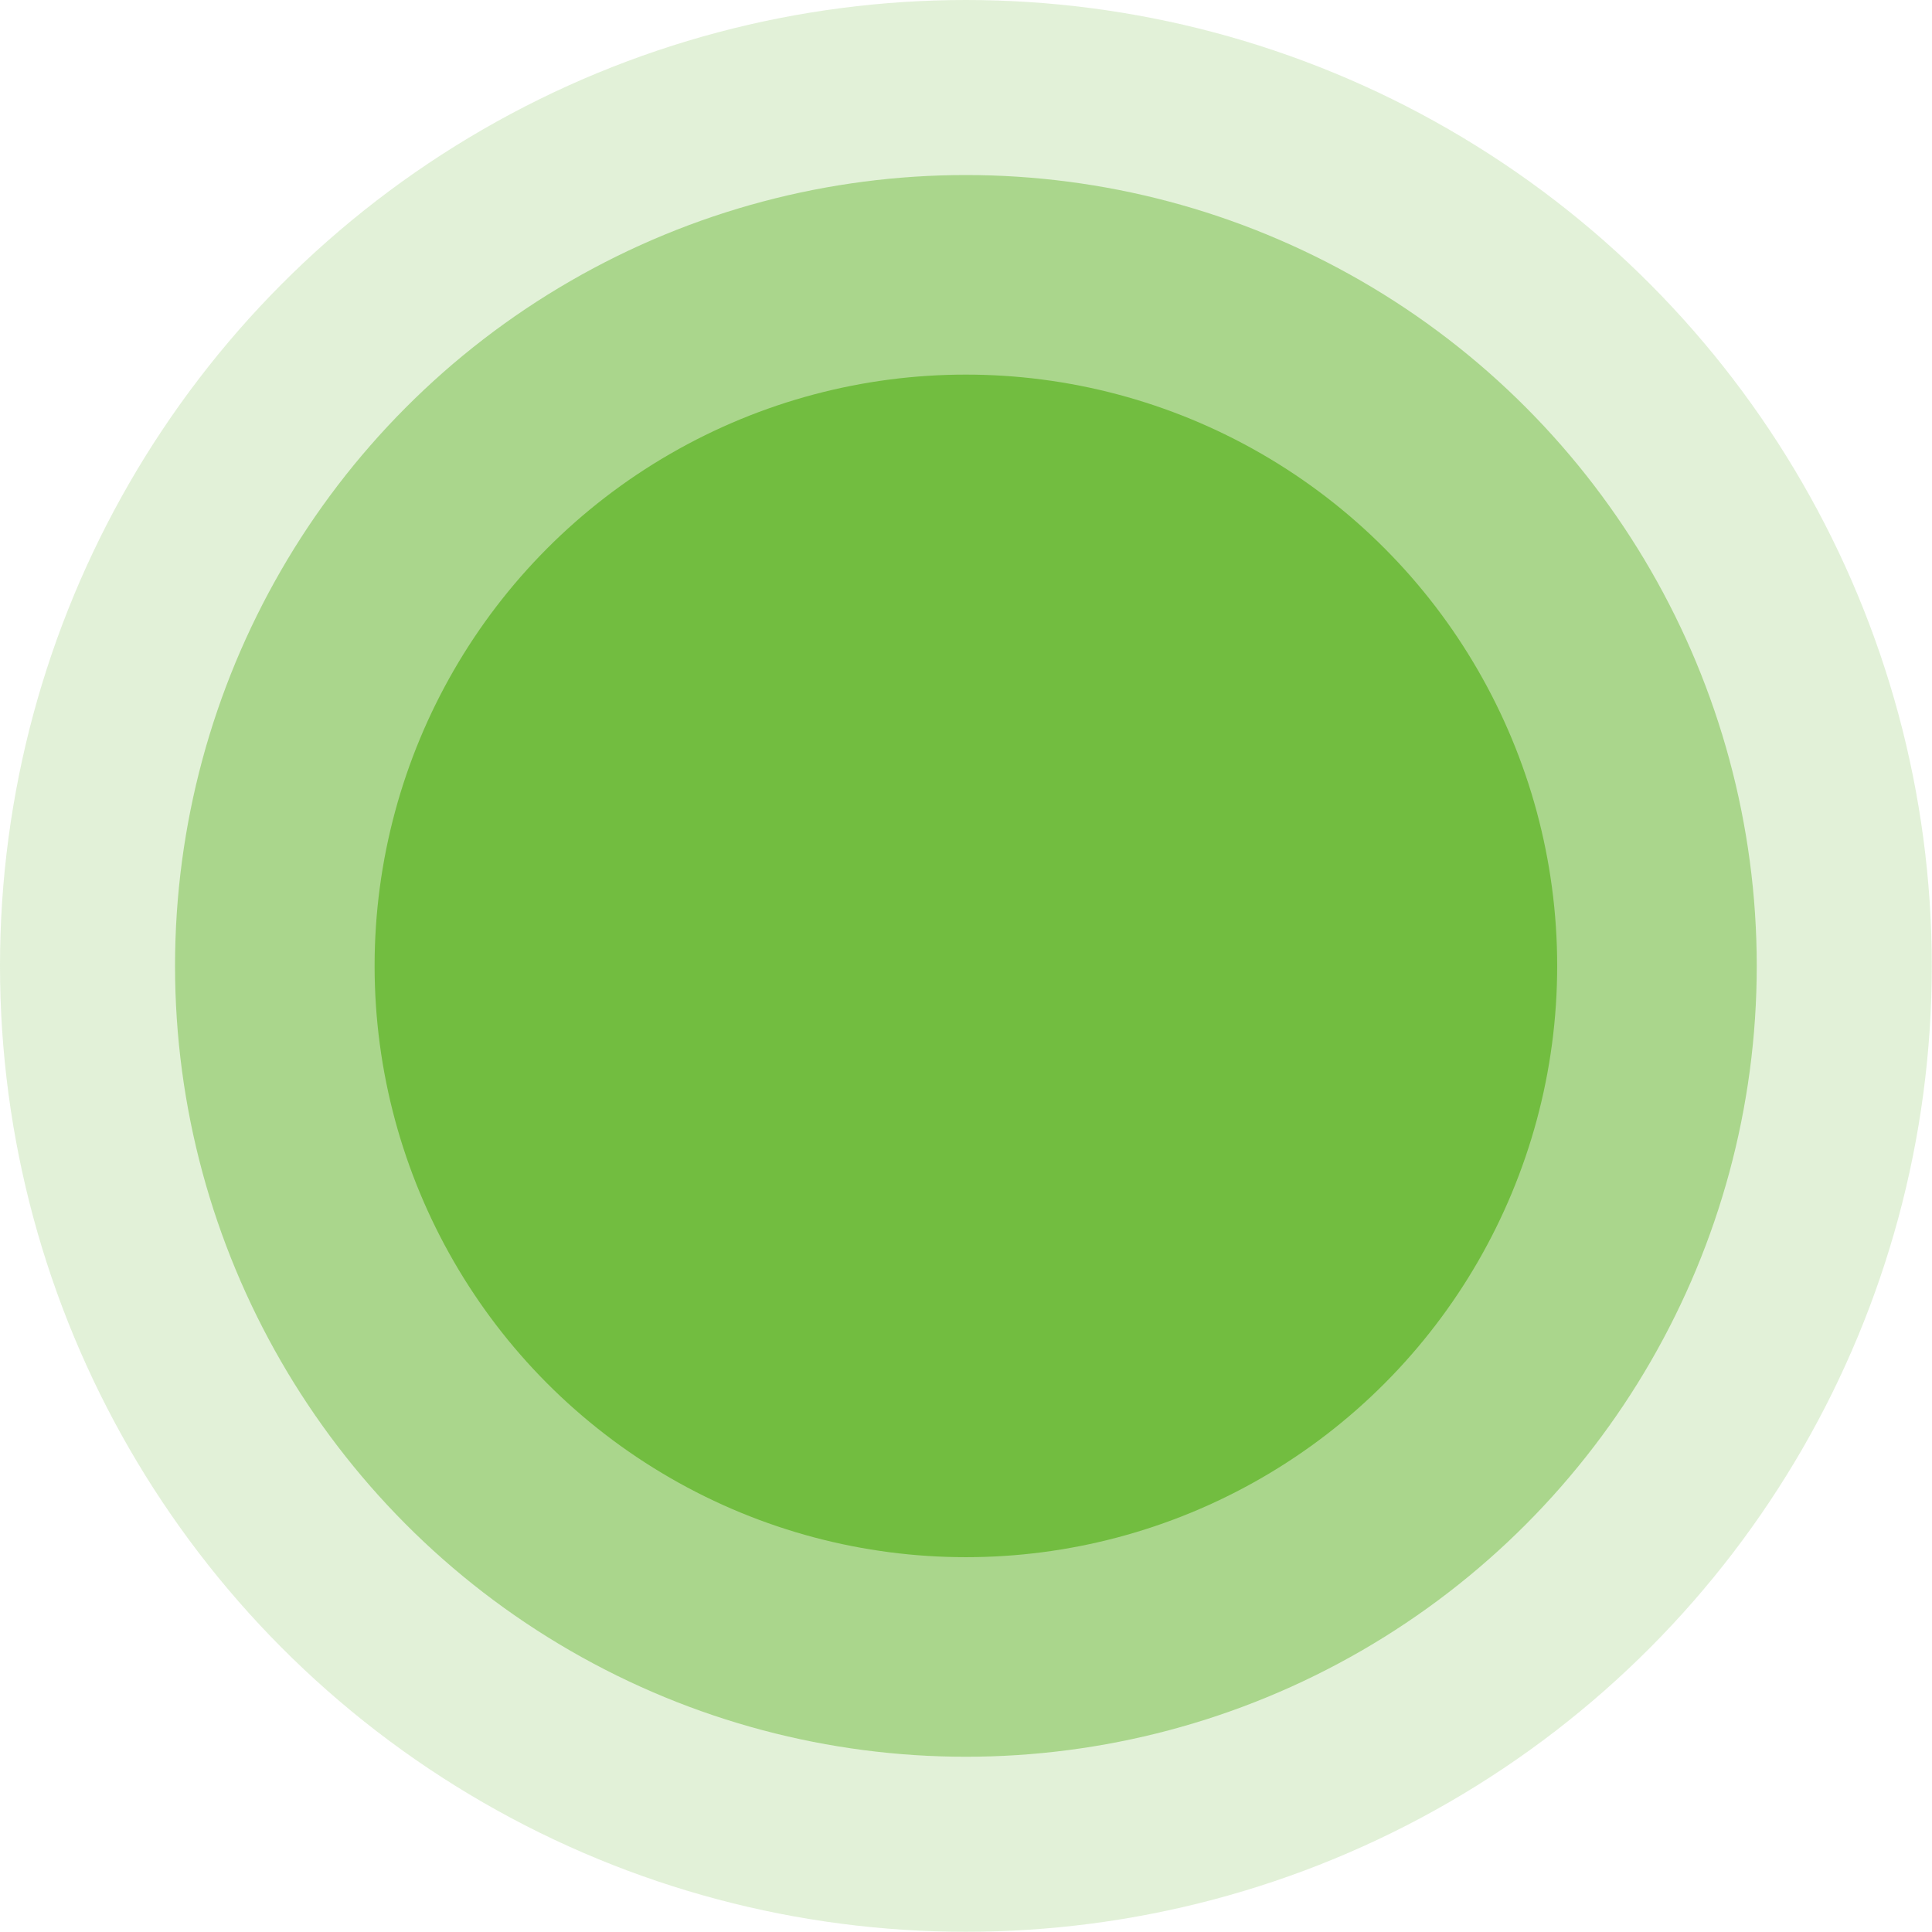
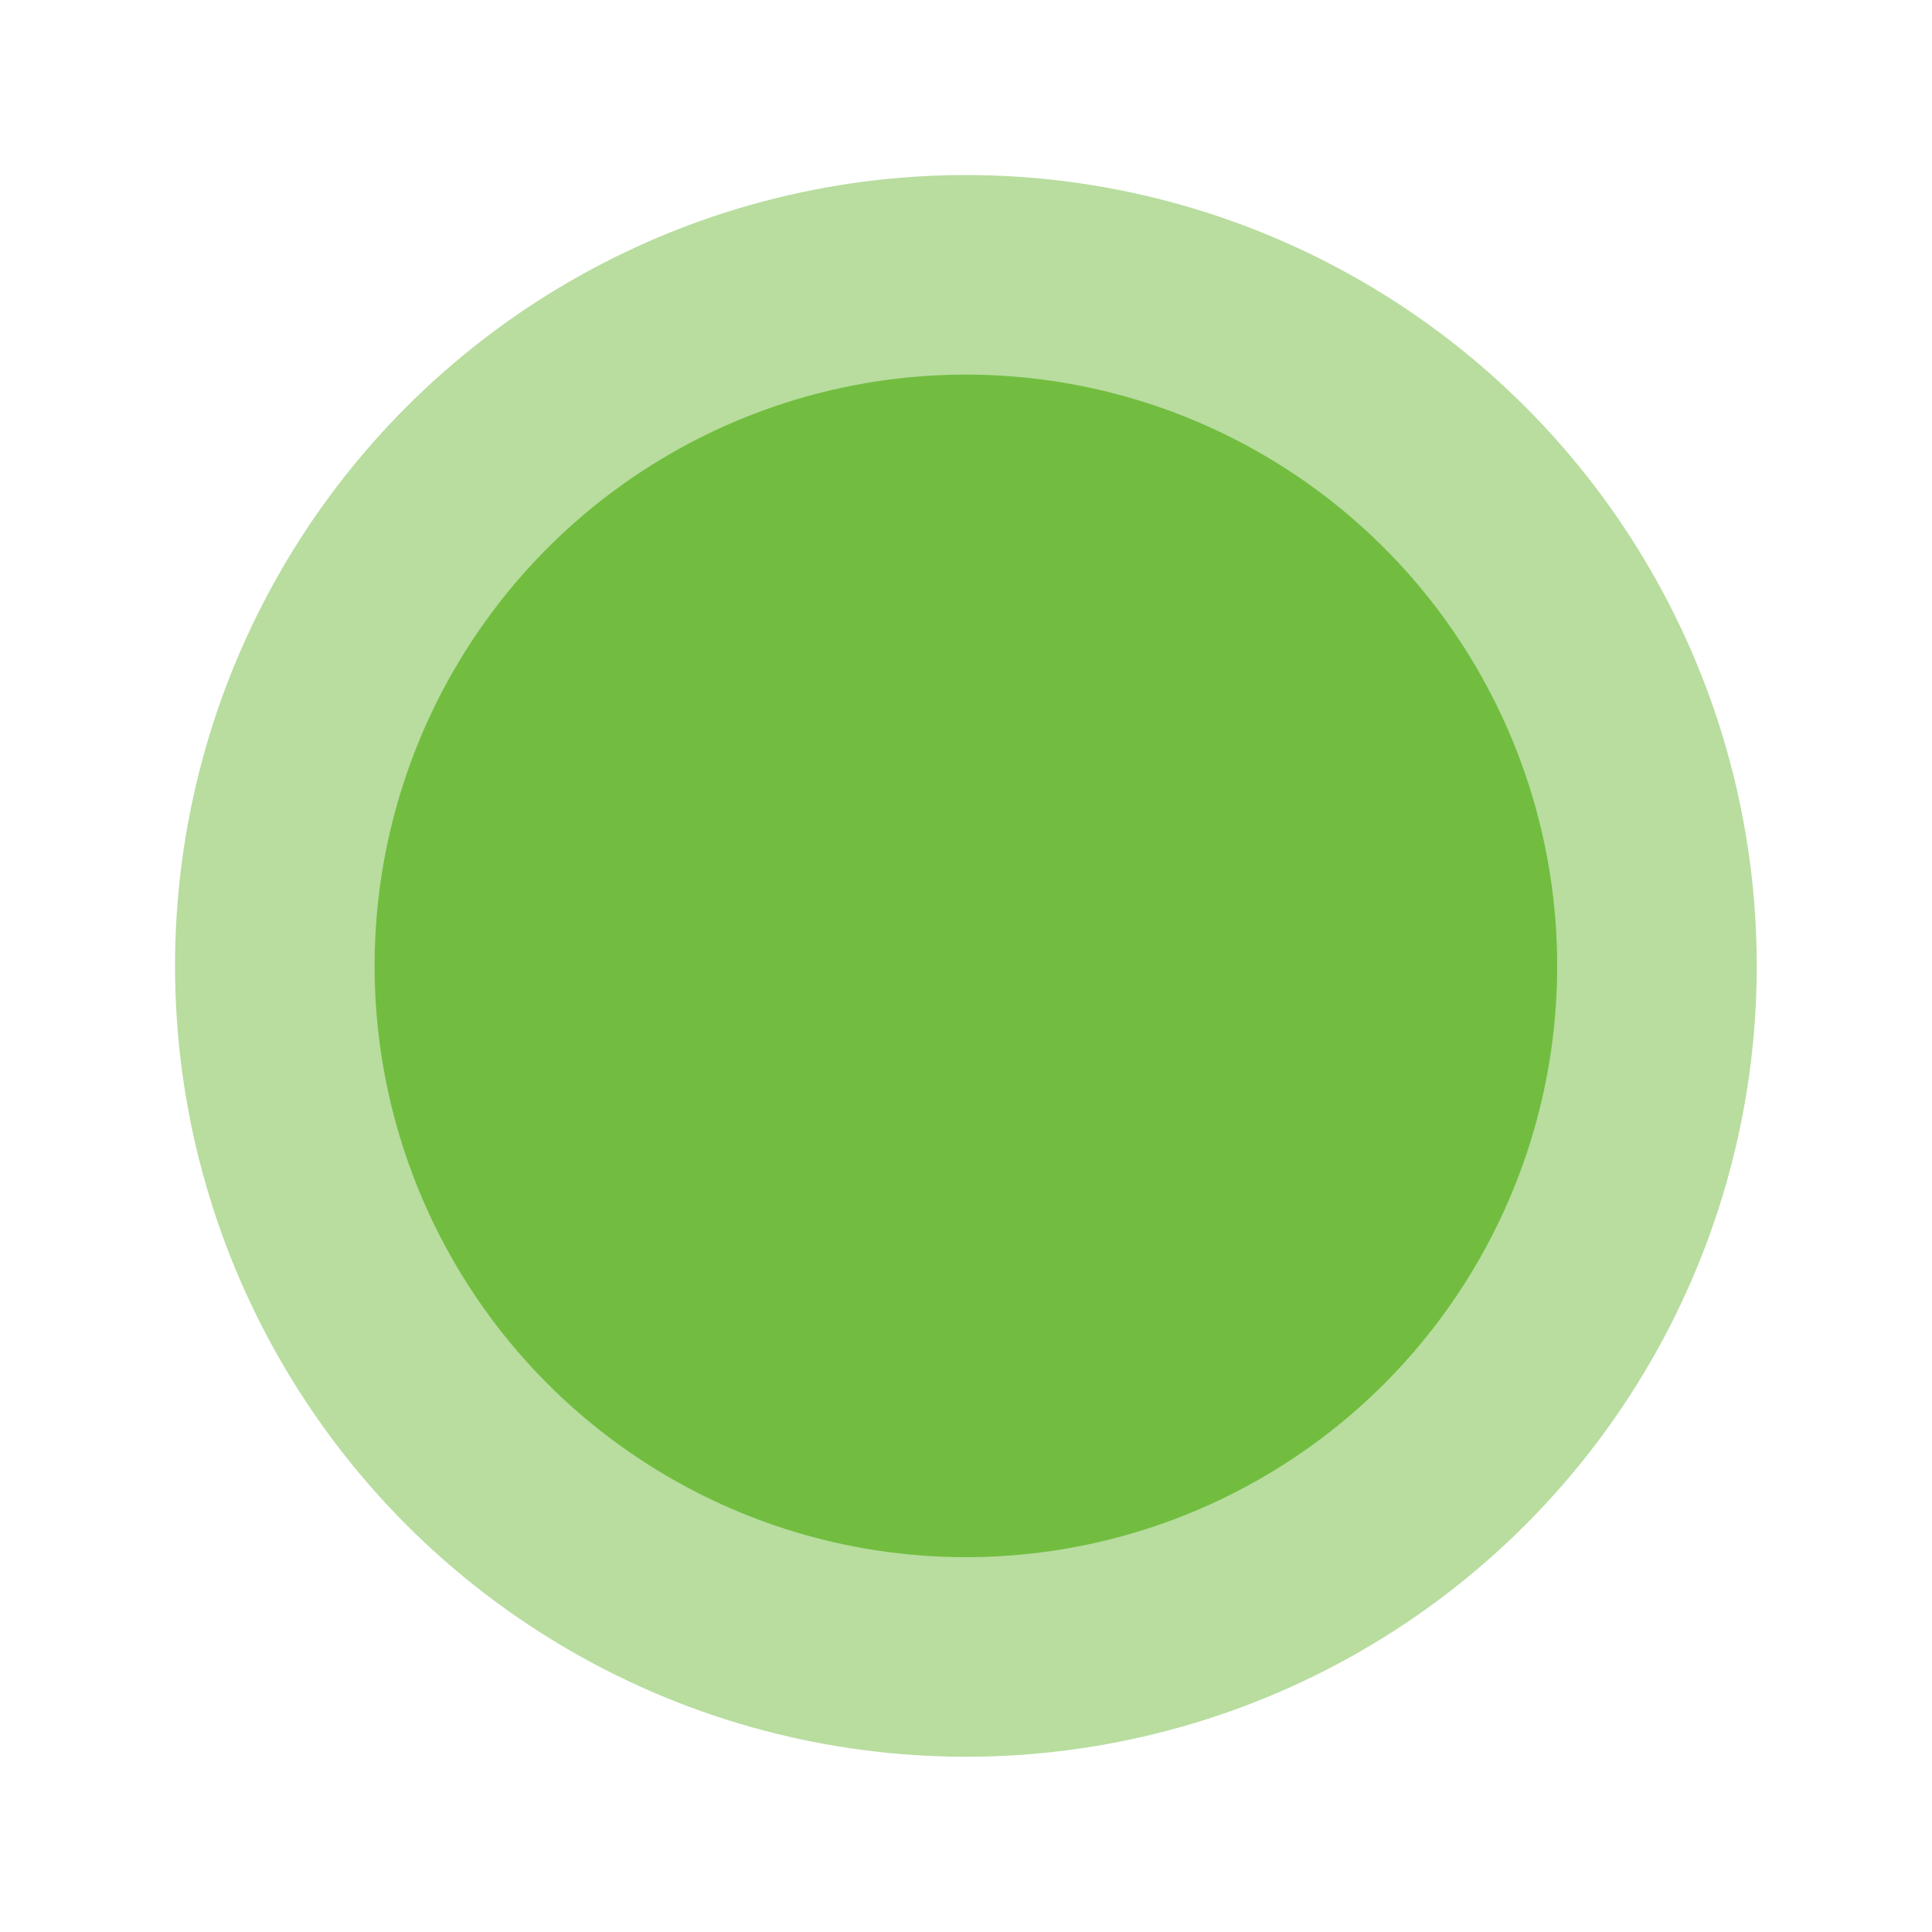
<svg xmlns="http://www.w3.org/2000/svg" id="Layer_1651f016193a1a" data-name="Layer 1" viewBox="0 0 91.39 91.39" aria-hidden="true" width="91px" height="91px">
  <defs>
    <linearGradient class="cerosgradient" data-cerosgradient="true" id="CerosGradient_id9e4a8ca24" gradientUnits="userSpaceOnUse" x1="50%" y1="100%" x2="50%" y2="0%">
      <stop offset="0%" stop-color="#d1d1d1" />
      <stop offset="100%" stop-color="#d1d1d1" />
    </linearGradient>
    <linearGradient />
    <style>
      .cls-1-651f016193a1a{
        opacity: .2;
      }

      .cls-1-651f016193a1a, .cls-2-651f016193a1a, .cls-3-651f016193a1a{
        fill: #72bd40;
        stroke-width: 0px;
      }

      .cls-2-651f016193a1a{
        opacity: .5;
      }
    </style>
  </defs>
-   <circle class="cls-1-651f016193a1a" cx="45.69" cy="45.69" r="45.69" />
  <circle class="cls-2-651f016193a1a" cx="45.69" cy="45.69" r="37.41" />
  <circle class="cls-3-651f016193a1a" cx="45.69" cy="45.69" r="27.97" />
</svg>